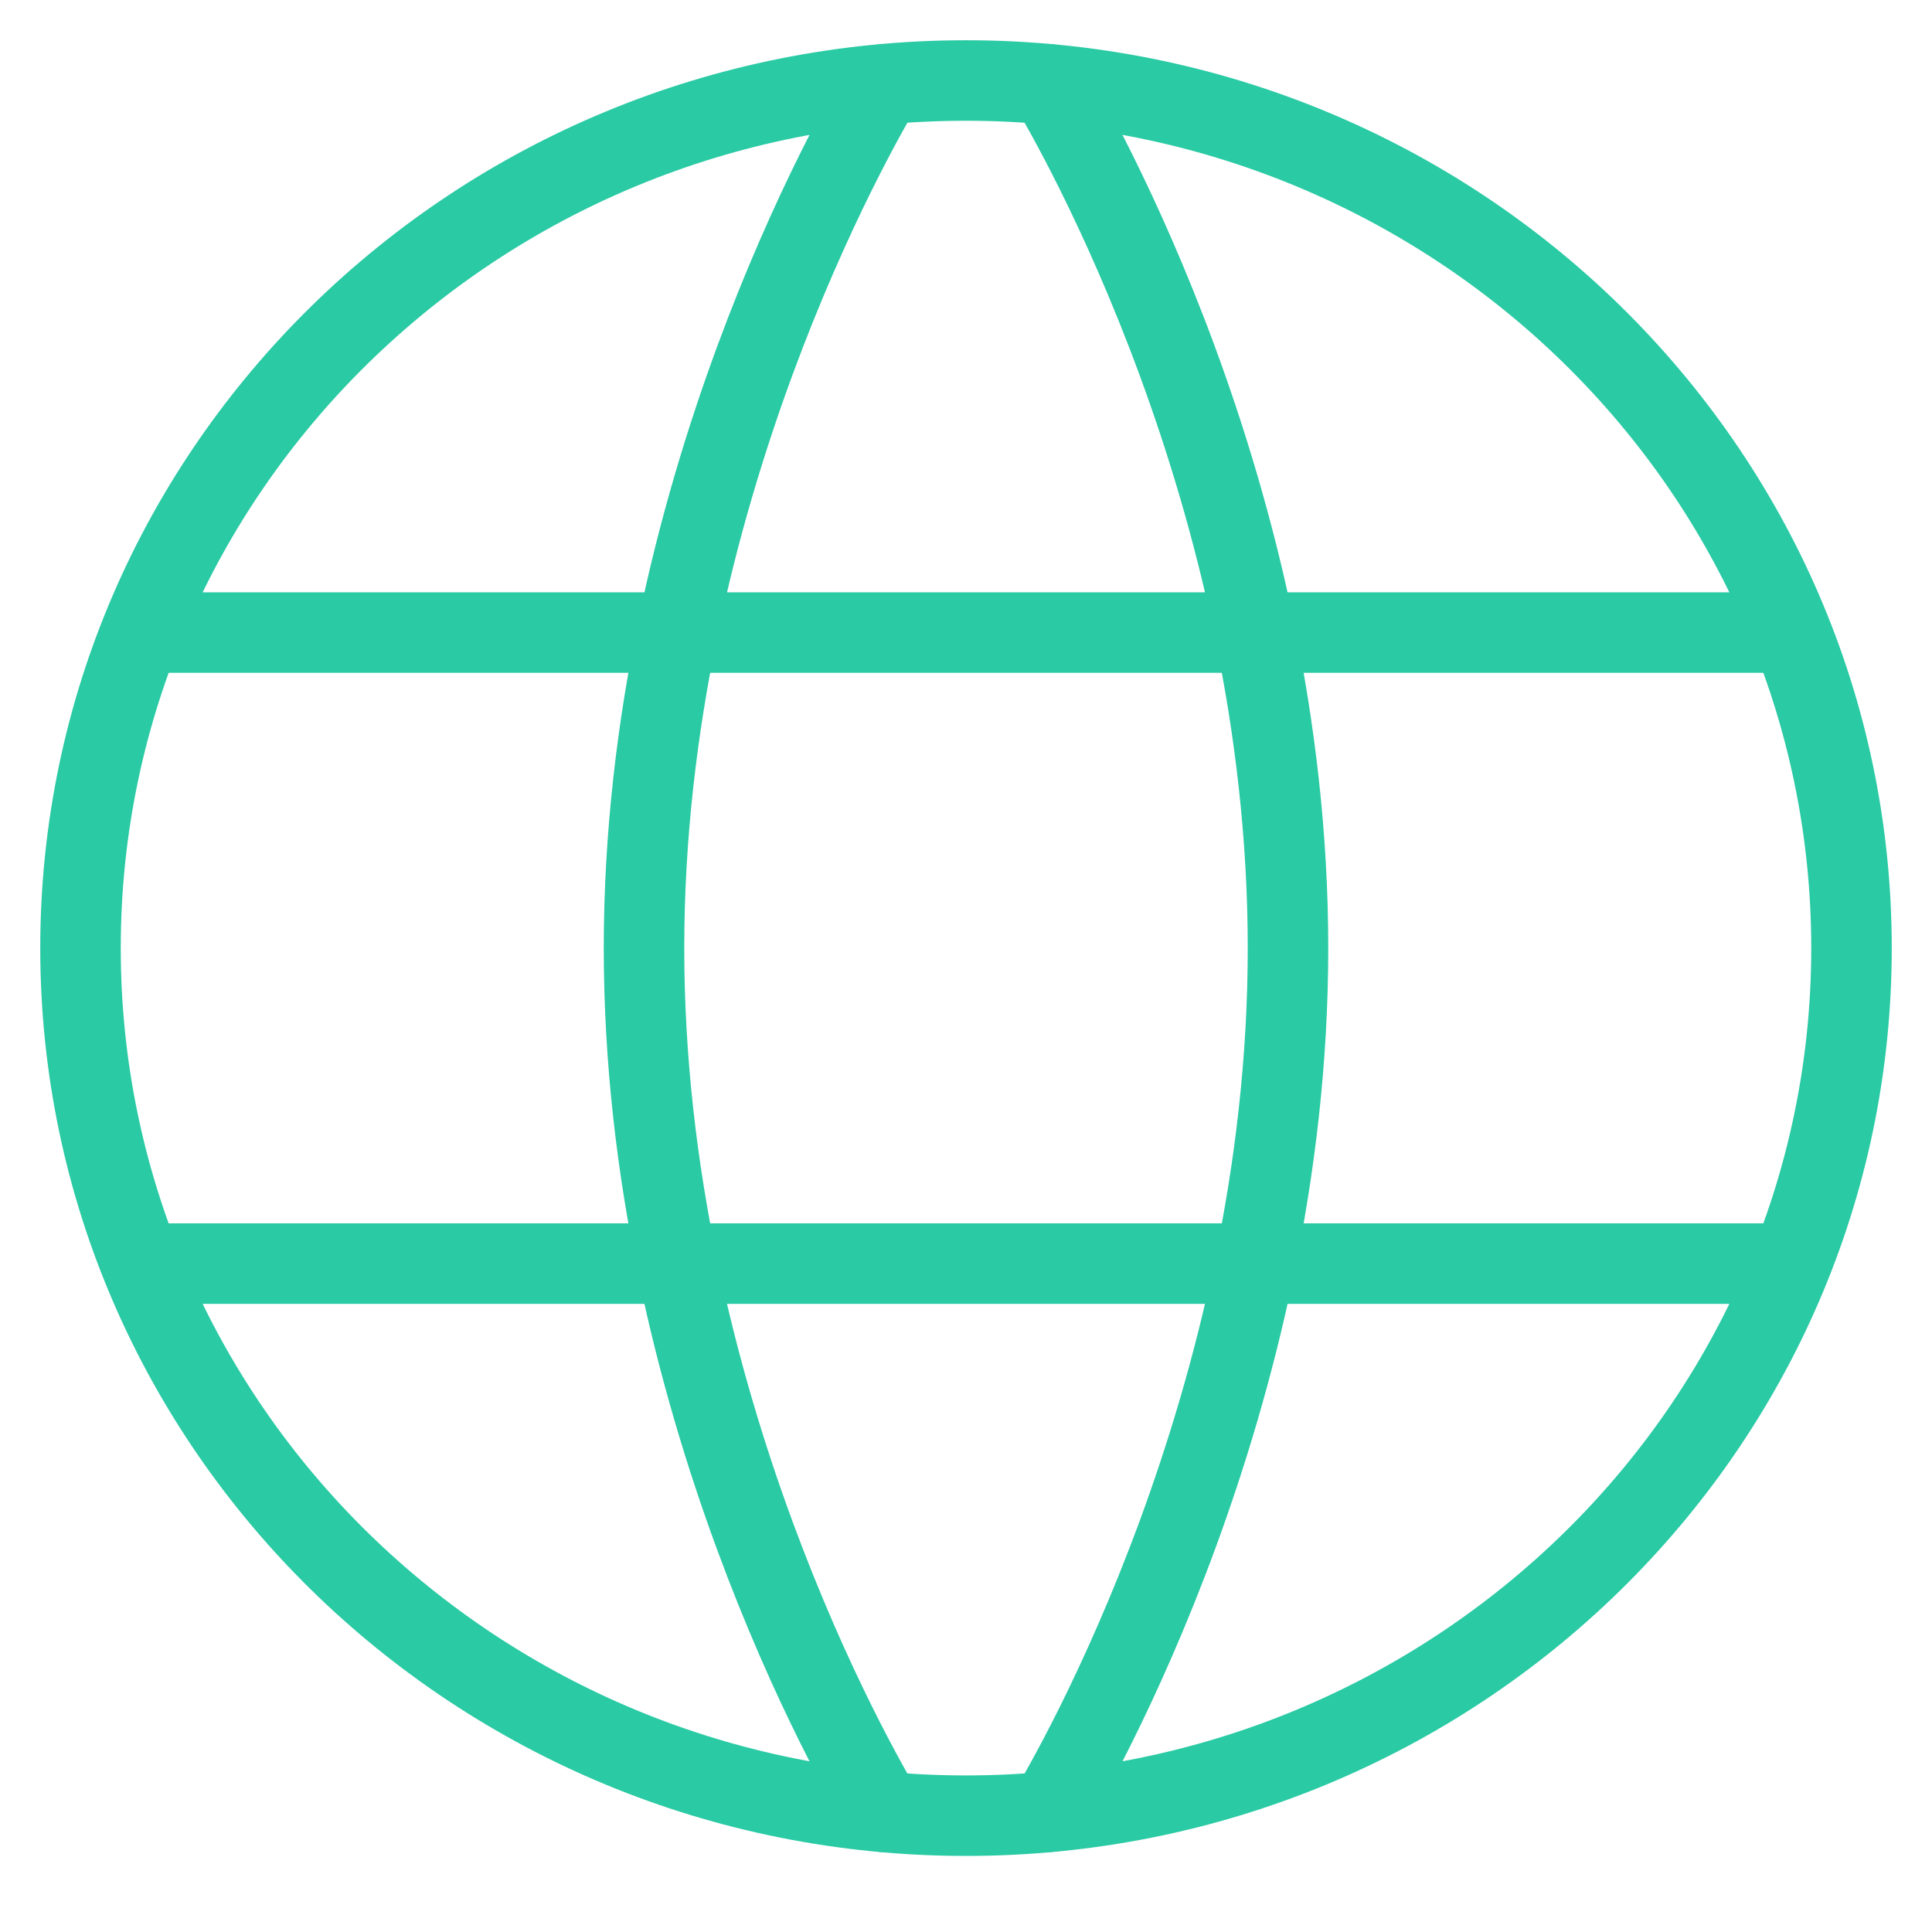
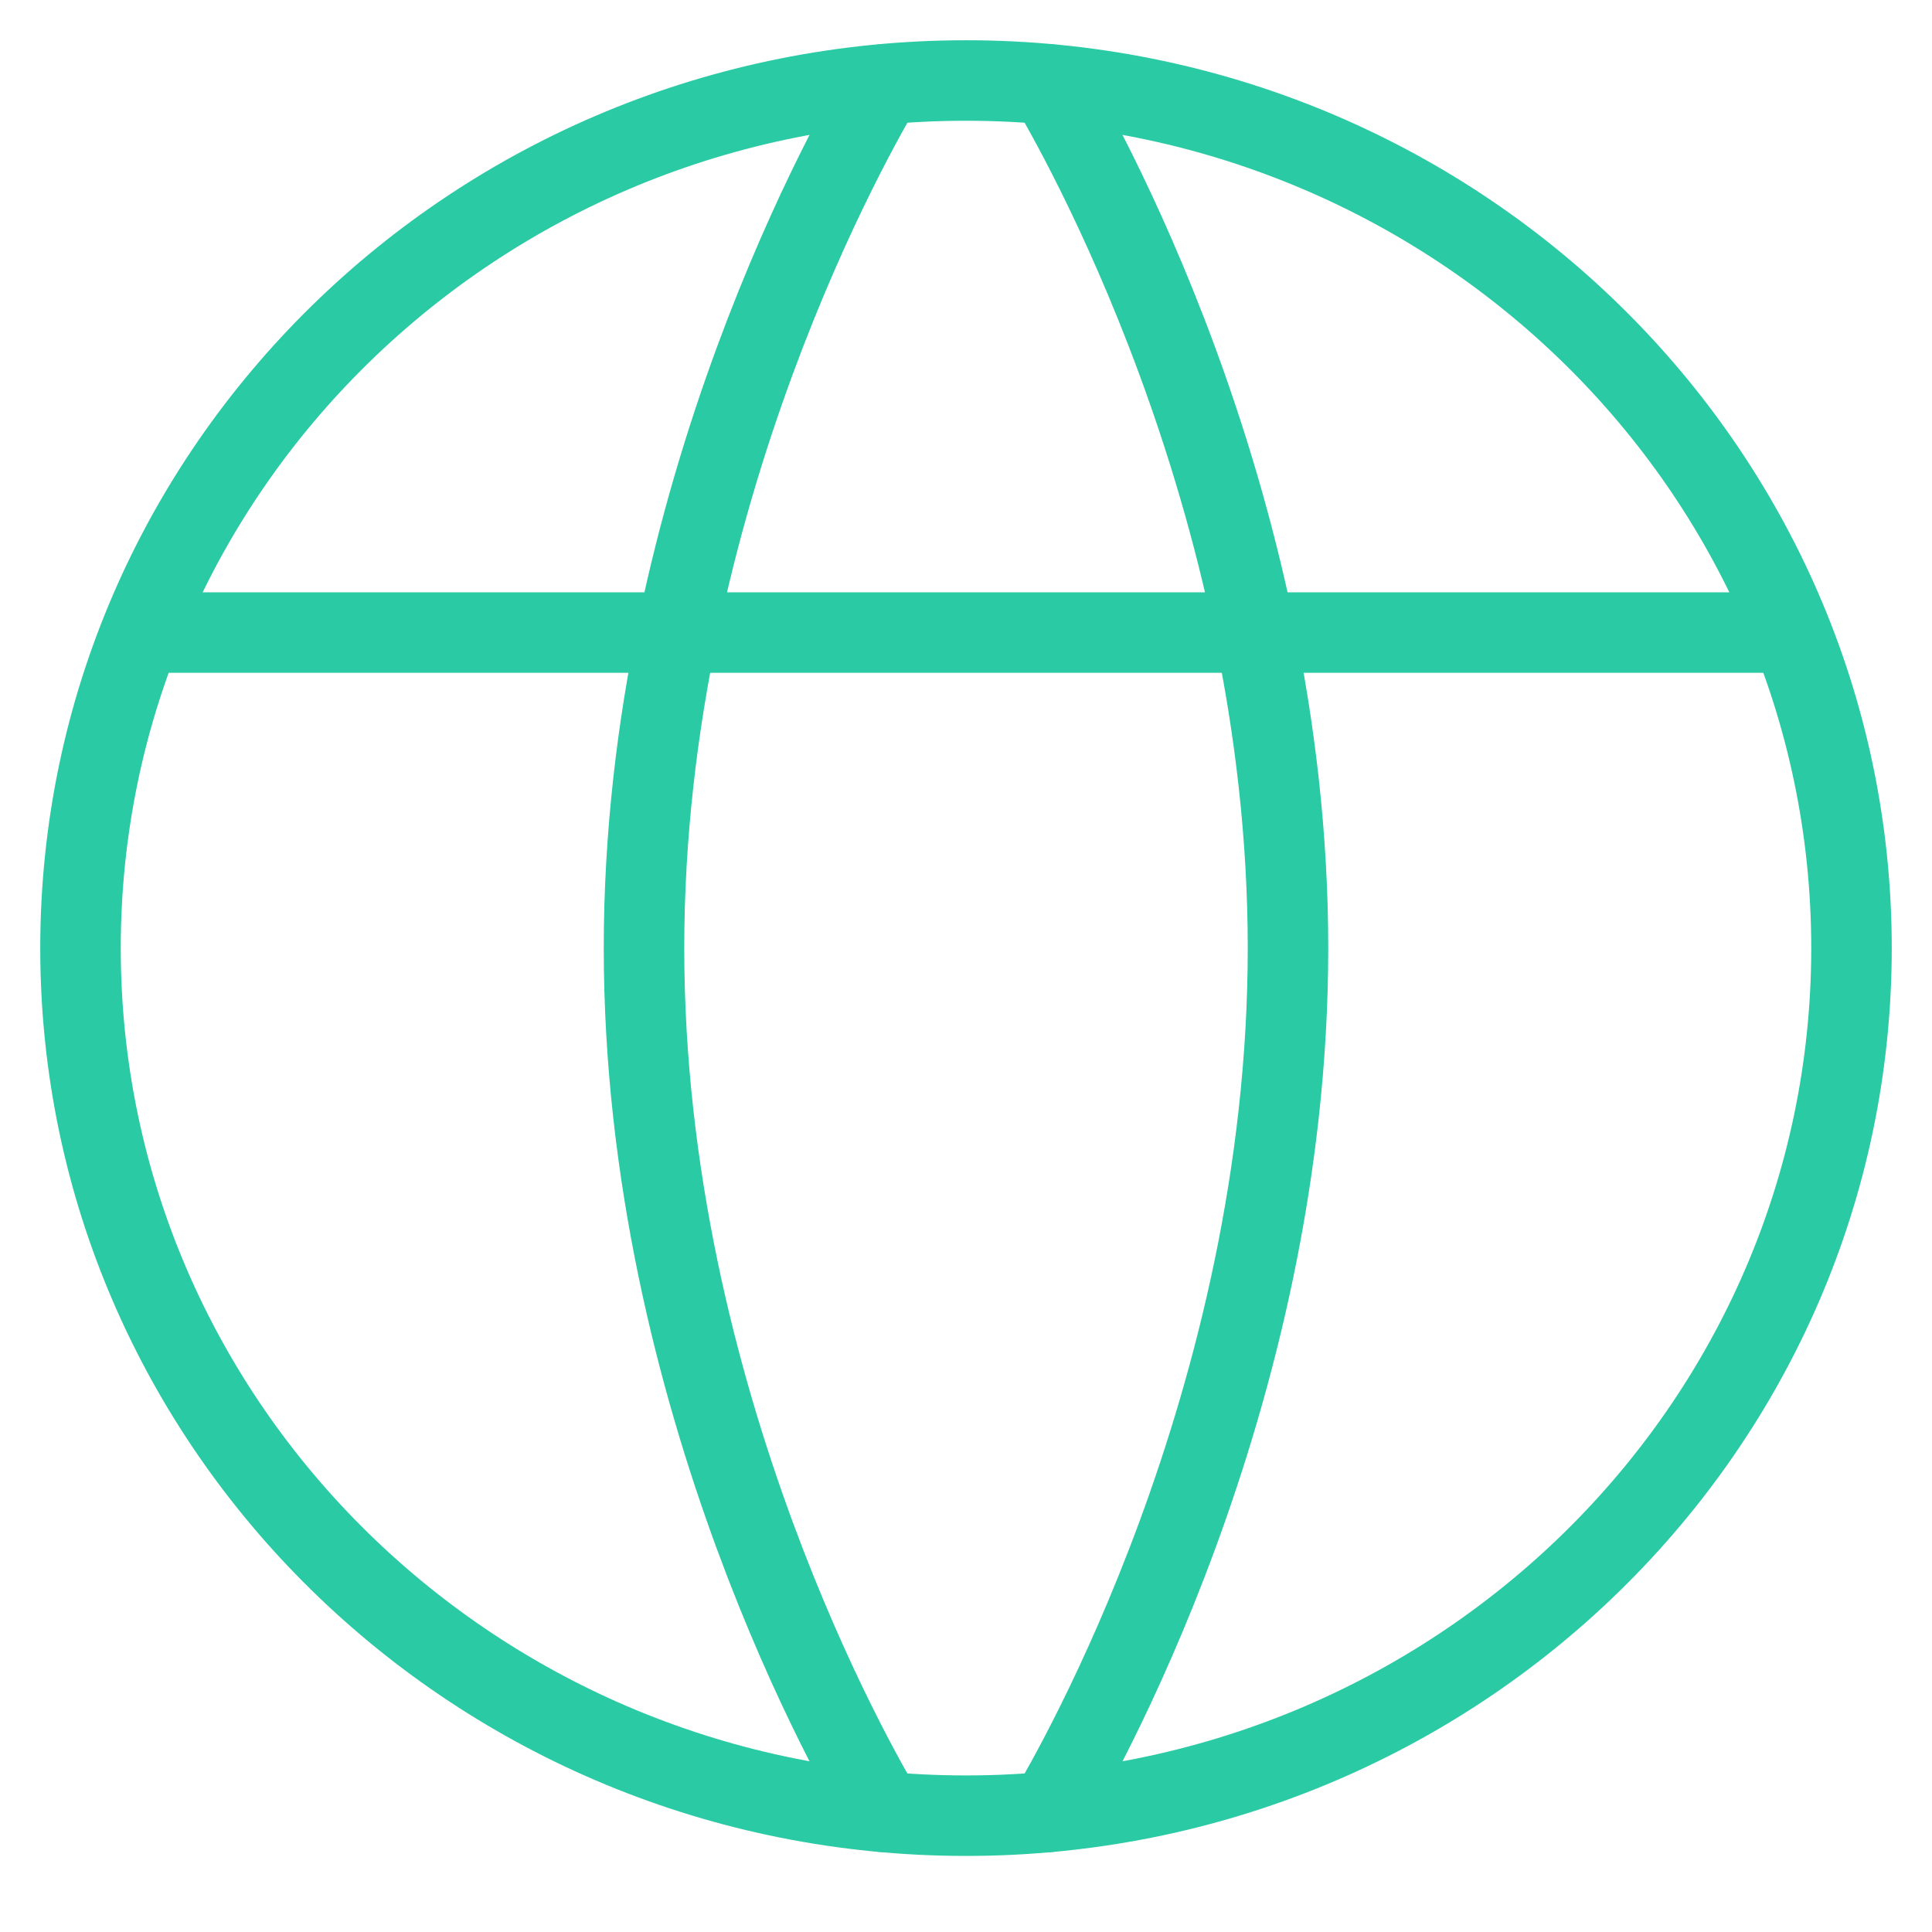
<svg xmlns="http://www.w3.org/2000/svg" width="24" height="24" viewBox="0 0 24 24" fill="none">
  <path d="M12 22.555C18.075 22.555 23 17.73 23 11.778C23 5.825 18.075 1 12 1C5.925 1 1 5.825 1 11.778C1 17.73 5.925 22.555 12 22.555Z" stroke="#29CAA4" stroke-linecap="round" stroke-linejoin="round" />
  <path d="M10.97 22.507C10.67 22.007 8 17.402 8 11.778C8 6.154 10.67 1.549 10.97 1.049" stroke="#29CAA4" stroke-linecap="round" stroke-linejoin="round" />
  <path d="M13.03 1.049C13.33 1.549 16 6.154 16 11.778C16 17.402 13.33 22.007 13.03 22.507" stroke="#29CAA4" stroke-linecap="round" stroke-linejoin="round" />
-   <path d="M2 15.697H22" stroke="#29CAA4" stroke-linecap="round" stroke-linejoin="round" />
  <path d="M2 7.858H22" stroke="#29CAA4" stroke-linecap="round" stroke-linejoin="round" />
</svg>